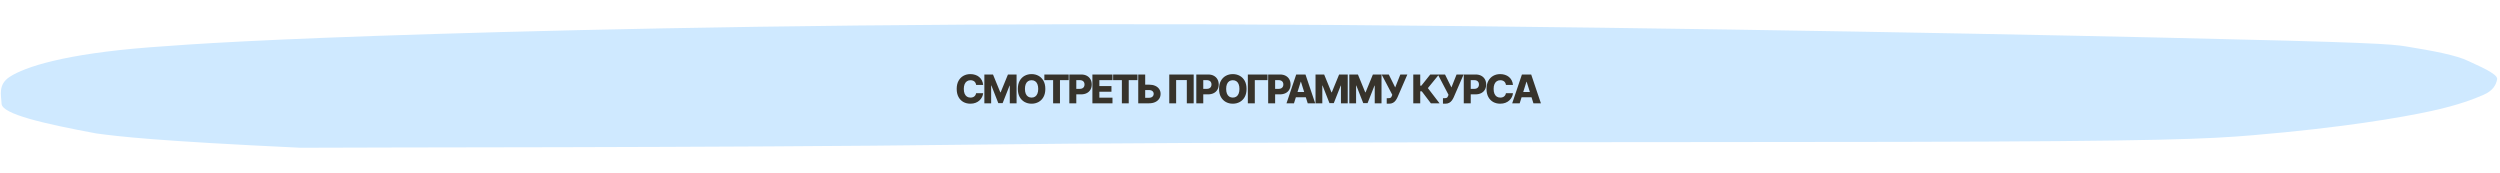
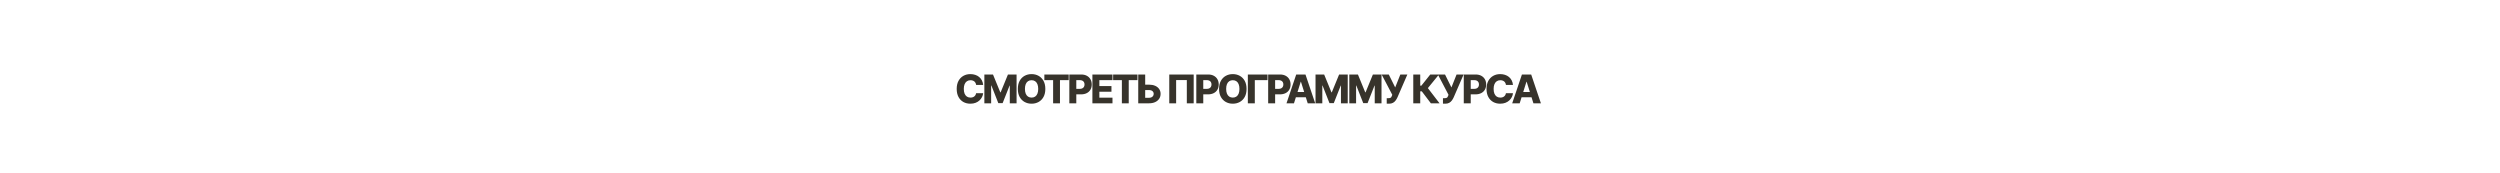
<svg xmlns="http://www.w3.org/2000/svg" width="1010" height="70" viewBox="0 0 1010 70" fill="none">
-   <path d="M391.75 58.451C291.563 59.719 144.765 59.485 121.372 59.691C62.943 56.939 48.154 55.157 38.921 53.913C17.581 49.946 0.853 46.097 0.643 41.933C0.468 38.478 -0.85 34.164 3.888 31.066C10.051 27.037 26.002 21.78 60.433 19.112C77.601 17.782 106.3 15.859 175.196 13.742C244.091 11.625 349.974 9.381 487.126 9.816C624.278 10.25 787.744 13.271 873.223 15.189C958.702 17.108 966.108 17.79 972.06 18.762C982.906 20.532 992.43 22.275 997.356 24.715C1000.86 26.451 1009.25 29.755 1008.84 32.032C1008.4 34.411 1007.06 36.69 1003.33 38.315C999.517 39.98 993.239 42.448 982.371 44.821C970.036 47.514 945.918 51.619 910.113 54.631C892.025 56.153 873.748 57.074 767.754 57.317C667.83 57.546 491.938 57.183 391.75 58.451Z" fill="#CFE9FF" />
  <path d="M397.195 34.315H394.354C394.316 34.023 394.239 33.76 394.121 33.525C394.004 33.29 393.849 33.089 393.655 32.922C393.462 32.756 393.233 32.629 392.968 32.542C392.706 32.451 392.417 32.405 392.099 32.405C391.534 32.405 391.047 32.544 390.638 32.82C390.233 33.097 389.921 33.496 389.701 34.019C389.485 34.542 389.377 35.174 389.377 35.917C389.377 36.69 389.487 37.337 389.706 37.86C389.93 38.379 390.242 38.771 390.644 39.036C391.049 39.297 391.528 39.428 392.081 39.428C392.392 39.428 392.674 39.388 392.928 39.309C393.186 39.229 393.411 39.114 393.604 38.962C393.801 38.807 393.962 38.62 394.087 38.4C394.216 38.176 394.305 37.924 394.354 37.644L397.195 37.661C397.146 38.176 396.996 38.684 396.746 39.184C396.5 39.684 396.161 40.14 395.729 40.553C395.297 40.962 394.771 41.288 394.15 41.53C393.532 41.773 392.824 41.894 392.025 41.894C390.972 41.894 390.028 41.663 389.195 41.201C388.366 40.735 387.71 40.057 387.229 39.167C386.748 38.277 386.508 37.193 386.508 35.917C386.508 34.636 386.752 33.551 387.241 32.661C387.729 31.771 388.39 31.095 389.224 30.633C390.057 30.171 390.991 29.939 392.025 29.939C392.729 29.939 393.381 30.038 393.979 30.235C394.578 30.428 395.104 30.712 395.559 31.087C396.013 31.459 396.383 31.915 396.667 32.457C396.951 32.998 397.127 33.618 397.195 34.315ZM397.685 30.099H401.167L404.122 37.303H404.258L407.213 30.099H410.696V41.735H407.957V34.587H407.861L405.065 41.661H403.315L400.52 34.547H400.423V41.735H397.685V30.099ZM422.313 35.917C422.313 37.197 422.067 38.282 421.574 39.172C421.082 40.063 420.415 40.739 419.574 41.201C418.737 41.663 417.798 41.894 416.756 41.894C415.711 41.894 414.77 41.661 413.932 41.195C413.095 40.729 412.431 40.053 411.938 39.167C411.449 38.277 411.205 37.193 411.205 35.917C411.205 34.636 411.449 33.551 411.938 32.661C412.431 31.771 413.095 31.095 413.932 30.633C414.77 30.171 415.711 29.939 416.756 29.939C417.798 29.939 418.737 30.171 419.574 30.633C420.415 31.095 421.082 31.771 421.574 32.661C422.067 33.551 422.313 34.636 422.313 35.917ZM419.438 35.917C419.438 35.159 419.33 34.519 419.114 33.996C418.902 33.474 418.595 33.078 418.194 32.809C417.796 32.54 417.317 32.405 416.756 32.405C416.199 32.405 415.72 32.54 415.319 32.809C414.917 33.078 414.609 33.474 414.393 33.996C414.181 34.519 414.074 35.159 414.074 35.917C414.074 36.674 414.181 37.315 414.393 37.837C414.609 38.36 414.917 38.756 415.319 39.025C415.72 39.294 416.199 39.428 416.756 39.428C417.317 39.428 417.796 39.294 418.194 39.025C418.595 38.756 418.902 38.36 419.114 37.837C419.33 37.315 419.438 36.674 419.438 35.917ZM421.923 32.383V30.099H431.758V32.383H428.23V41.735H425.457V32.383H421.923ZM432.012 41.735V30.099H436.819C437.69 30.099 438.442 30.269 439.075 30.61C439.711 30.947 440.201 31.419 440.546 32.025C440.891 32.627 441.063 33.328 441.063 34.127C441.063 34.93 440.887 35.633 440.535 36.235C440.186 36.834 439.688 37.297 439.04 37.627C438.393 37.957 437.624 38.121 436.734 38.121H433.768V35.905H436.211C436.635 35.905 436.989 35.832 437.273 35.684C437.561 35.536 437.779 35.33 437.927 35.065C438.075 34.796 438.148 34.483 438.148 34.127C438.148 33.767 438.075 33.457 437.927 33.195C437.779 32.93 437.561 32.725 437.273 32.582C436.985 32.438 436.631 32.366 436.211 32.366H434.825V41.735H432.012ZM441.33 41.735V30.099H449.443V32.383H444.142V34.769H449.028V37.059H444.142V39.451H449.443V41.735H441.33ZM449.704 32.383V30.099H459.539V32.383H456.011V41.735H453.238V32.383H449.704ZM461.605 34.201H464.196C465.147 34.201 465.973 34.354 466.673 34.661C467.374 34.968 467.916 35.4 468.298 35.957C468.685 36.513 468.878 37.169 468.878 37.922C468.878 38.676 468.685 39.339 468.298 39.911C467.916 40.483 467.374 40.93 466.673 41.252C465.973 41.574 465.147 41.735 464.196 41.735H459.849V30.099H462.656V39.508H464.196C464.605 39.508 464.95 39.438 465.23 39.297C465.514 39.154 465.728 38.96 465.872 38.718C466.02 38.472 466.092 38.199 466.088 37.9C466.092 37.468 465.931 37.108 465.605 36.82C465.279 36.529 464.81 36.383 464.196 36.383H461.605V34.201ZM482.249 30.099V41.735H479.476V32.349H475.158V41.735H472.385V30.099H482.249ZM483.308 41.735V30.099H488.114C488.986 30.099 489.738 30.269 490.37 30.61C491.007 30.947 491.497 31.419 491.842 32.025C492.186 32.627 492.359 33.328 492.359 34.127C492.359 34.93 492.183 35.633 491.83 36.235C491.482 36.834 490.984 37.297 490.336 37.627C489.688 37.957 488.919 38.121 488.029 38.121H485.063V35.905H487.507C487.931 35.905 488.285 35.832 488.569 35.684C488.857 35.536 489.075 35.33 489.222 35.065C489.37 34.796 489.444 34.483 489.444 34.127C489.444 33.767 489.37 33.457 489.222 33.195C489.075 32.93 488.857 32.725 488.569 32.582C488.281 32.438 487.927 32.366 487.507 32.366H486.12V41.735H483.308ZM503.608 35.917C503.608 37.197 503.362 38.282 502.869 39.172C502.377 40.063 501.71 40.739 500.869 41.201C500.032 41.663 499.093 41.894 498.051 41.894C497.006 41.894 496.065 41.661 495.227 41.195C494.39 40.729 493.726 40.053 493.233 39.167C492.744 38.277 492.5 37.193 492.5 35.917C492.5 34.636 492.744 33.551 493.233 32.661C493.726 31.771 494.39 31.095 495.227 30.633C496.065 30.171 497.006 29.939 498.051 29.939C499.093 29.939 500.032 30.171 500.869 30.633C501.71 31.095 502.377 31.771 502.869 32.661C503.362 33.551 503.608 34.636 503.608 35.917ZM500.733 35.917C500.733 35.159 500.625 34.519 500.409 33.996C500.197 33.474 499.89 33.078 499.489 32.809C499.091 32.54 498.612 32.405 498.051 32.405C497.494 32.405 497.015 32.54 496.614 32.809C496.212 33.078 495.904 33.474 495.688 33.996C495.476 34.519 495.369 35.159 495.369 35.917C495.369 36.674 495.476 37.315 495.688 37.837C495.904 38.36 496.212 38.756 496.614 39.025C497.015 39.294 497.494 39.428 498.051 39.428C498.612 39.428 499.091 39.294 499.489 39.025C499.89 38.756 500.197 38.36 500.409 37.837C500.625 37.315 500.733 36.674 500.733 35.917ZM512.079 30.099V32.383H506.943V41.735H504.13V30.099H512.079ZM512.338 41.735V30.099H517.145C518.016 30.099 518.768 30.269 519.401 30.61C520.037 30.947 520.528 31.419 520.872 32.025C521.217 32.627 521.389 33.328 521.389 34.127C521.389 34.93 521.213 35.633 520.861 36.235C520.513 36.834 520.014 37.297 519.367 37.627C518.719 37.957 517.95 38.121 517.06 38.121H514.094V35.905H516.537C516.961 35.905 517.316 35.832 517.6 35.684C517.888 35.536 518.105 35.33 518.253 35.065C518.401 34.796 518.475 34.483 518.475 34.127C518.475 33.767 518.401 33.457 518.253 33.195C518.105 32.93 517.888 32.725 517.6 32.582C517.312 32.438 516.958 32.366 516.537 32.366H515.151V41.735H512.338ZM522.767 41.735H519.744L523.67 30.099H527.414L531.34 41.735H528.318L525.585 33.03H525.494L522.767 41.735ZM522.363 37.155H528.681V39.292H522.363V37.155ZM531.473 30.099H534.956L537.911 37.303H538.047L541.002 30.099H544.485V41.735H541.746V34.587H541.649L538.854 41.661H537.104L534.308 34.547H534.212V41.735H531.473V30.099ZM545.119 30.099H548.602L551.556 37.303H551.693L554.647 30.099H558.13V41.735H555.392V34.587H555.295L552.5 41.661H550.75L547.954 34.547H547.858V41.735H545.119V30.099ZM560.236 41.894V39.667H560.833C561.155 39.667 561.412 39.635 561.605 39.57C561.802 39.502 561.956 39.394 562.066 39.246C562.179 39.099 562.274 38.902 562.35 38.655L562.48 38.297L558.185 30.099H561.071L563.657 35.326L565.736 30.099H568.577L564.577 39.32C564.369 39.775 564.122 40.199 563.838 40.593C563.554 40.983 563.196 41.297 562.765 41.536C562.336 41.775 561.797 41.894 561.145 41.894H560.236ZM578.07 41.735L574.411 36.905H573.775V41.735H570.962V30.099H573.775V34.616H574.223L577.826 30.099H581.343L576.86 35.593L581.576 41.735H578.07ZM582.954 41.894V39.667H583.551C583.873 39.667 584.13 39.635 584.324 39.57C584.521 39.502 584.674 39.394 584.784 39.246C584.897 39.099 584.992 38.902 585.068 38.655L585.199 38.297L580.903 30.099H583.789L586.375 35.326L588.454 30.099H591.295L587.295 39.32C587.087 39.775 586.841 40.199 586.557 40.593C586.272 40.983 585.914 41.297 585.483 41.536C585.055 41.775 584.515 41.894 583.863 41.894H582.954ZM591.363 41.735V30.099H596.169C597.041 30.099 597.793 30.269 598.425 30.61C599.061 30.947 599.552 31.419 599.897 32.025C600.241 32.627 600.414 33.328 600.414 34.127C600.414 34.93 600.238 35.633 599.885 36.235C599.537 36.834 599.039 37.297 598.391 37.627C597.743 37.957 596.974 38.121 596.084 38.121H593.118V35.905H595.561C595.986 35.905 596.34 35.832 596.624 35.684C596.912 35.536 597.13 35.33 597.277 35.065C597.425 34.796 597.499 34.483 597.499 34.127C597.499 33.767 597.425 33.457 597.277 33.195C597.13 32.93 596.912 32.725 596.624 32.582C596.336 32.438 595.982 32.366 595.561 32.366H594.175V41.735H591.363ZM611.243 34.315H608.402C608.364 34.023 608.286 33.76 608.169 33.525C608.051 33.29 607.896 33.089 607.703 32.922C607.51 32.756 607.281 32.629 607.015 32.542C606.754 32.451 606.464 32.405 606.146 32.405C605.582 32.405 605.095 32.544 604.686 32.82C604.281 33.097 603.968 33.496 603.748 34.019C603.532 34.542 603.424 35.174 603.424 35.917C603.424 36.69 603.534 37.337 603.754 37.86C603.977 38.379 604.29 38.771 604.691 39.036C605.097 39.297 605.576 39.428 606.129 39.428C606.44 39.428 606.722 39.388 606.976 39.309C607.233 39.229 607.459 39.114 607.652 38.962C607.849 38.807 608.01 38.62 608.135 38.4C608.263 38.176 608.352 37.924 608.402 37.644L611.243 37.661C611.193 38.176 611.044 38.684 610.794 39.184C610.548 39.684 610.209 40.14 609.777 40.553C609.345 40.962 608.818 41.288 608.197 41.53C607.58 41.773 606.871 41.894 606.072 41.894C605.019 41.894 604.076 41.663 603.243 41.201C602.413 40.735 601.758 40.057 601.277 39.167C600.796 38.277 600.555 37.193 600.555 35.917C600.555 34.636 600.799 33.551 601.288 32.661C601.777 31.771 602.438 31.095 603.271 30.633C604.104 30.171 605.038 29.939 606.072 29.939C606.777 29.939 607.428 30.038 608.027 30.235C608.625 30.428 609.152 30.712 609.606 31.087C610.061 31.459 610.43 31.915 610.714 32.457C610.998 32.998 611.174 33.618 611.243 34.315ZM613.952 41.735H610.929L614.856 30.099H618.6L622.526 41.735H619.503L616.77 33.03H616.679L613.952 41.735ZM613.549 37.155H619.867V39.292H613.549V37.155Z" fill="#37332B" />
</svg>